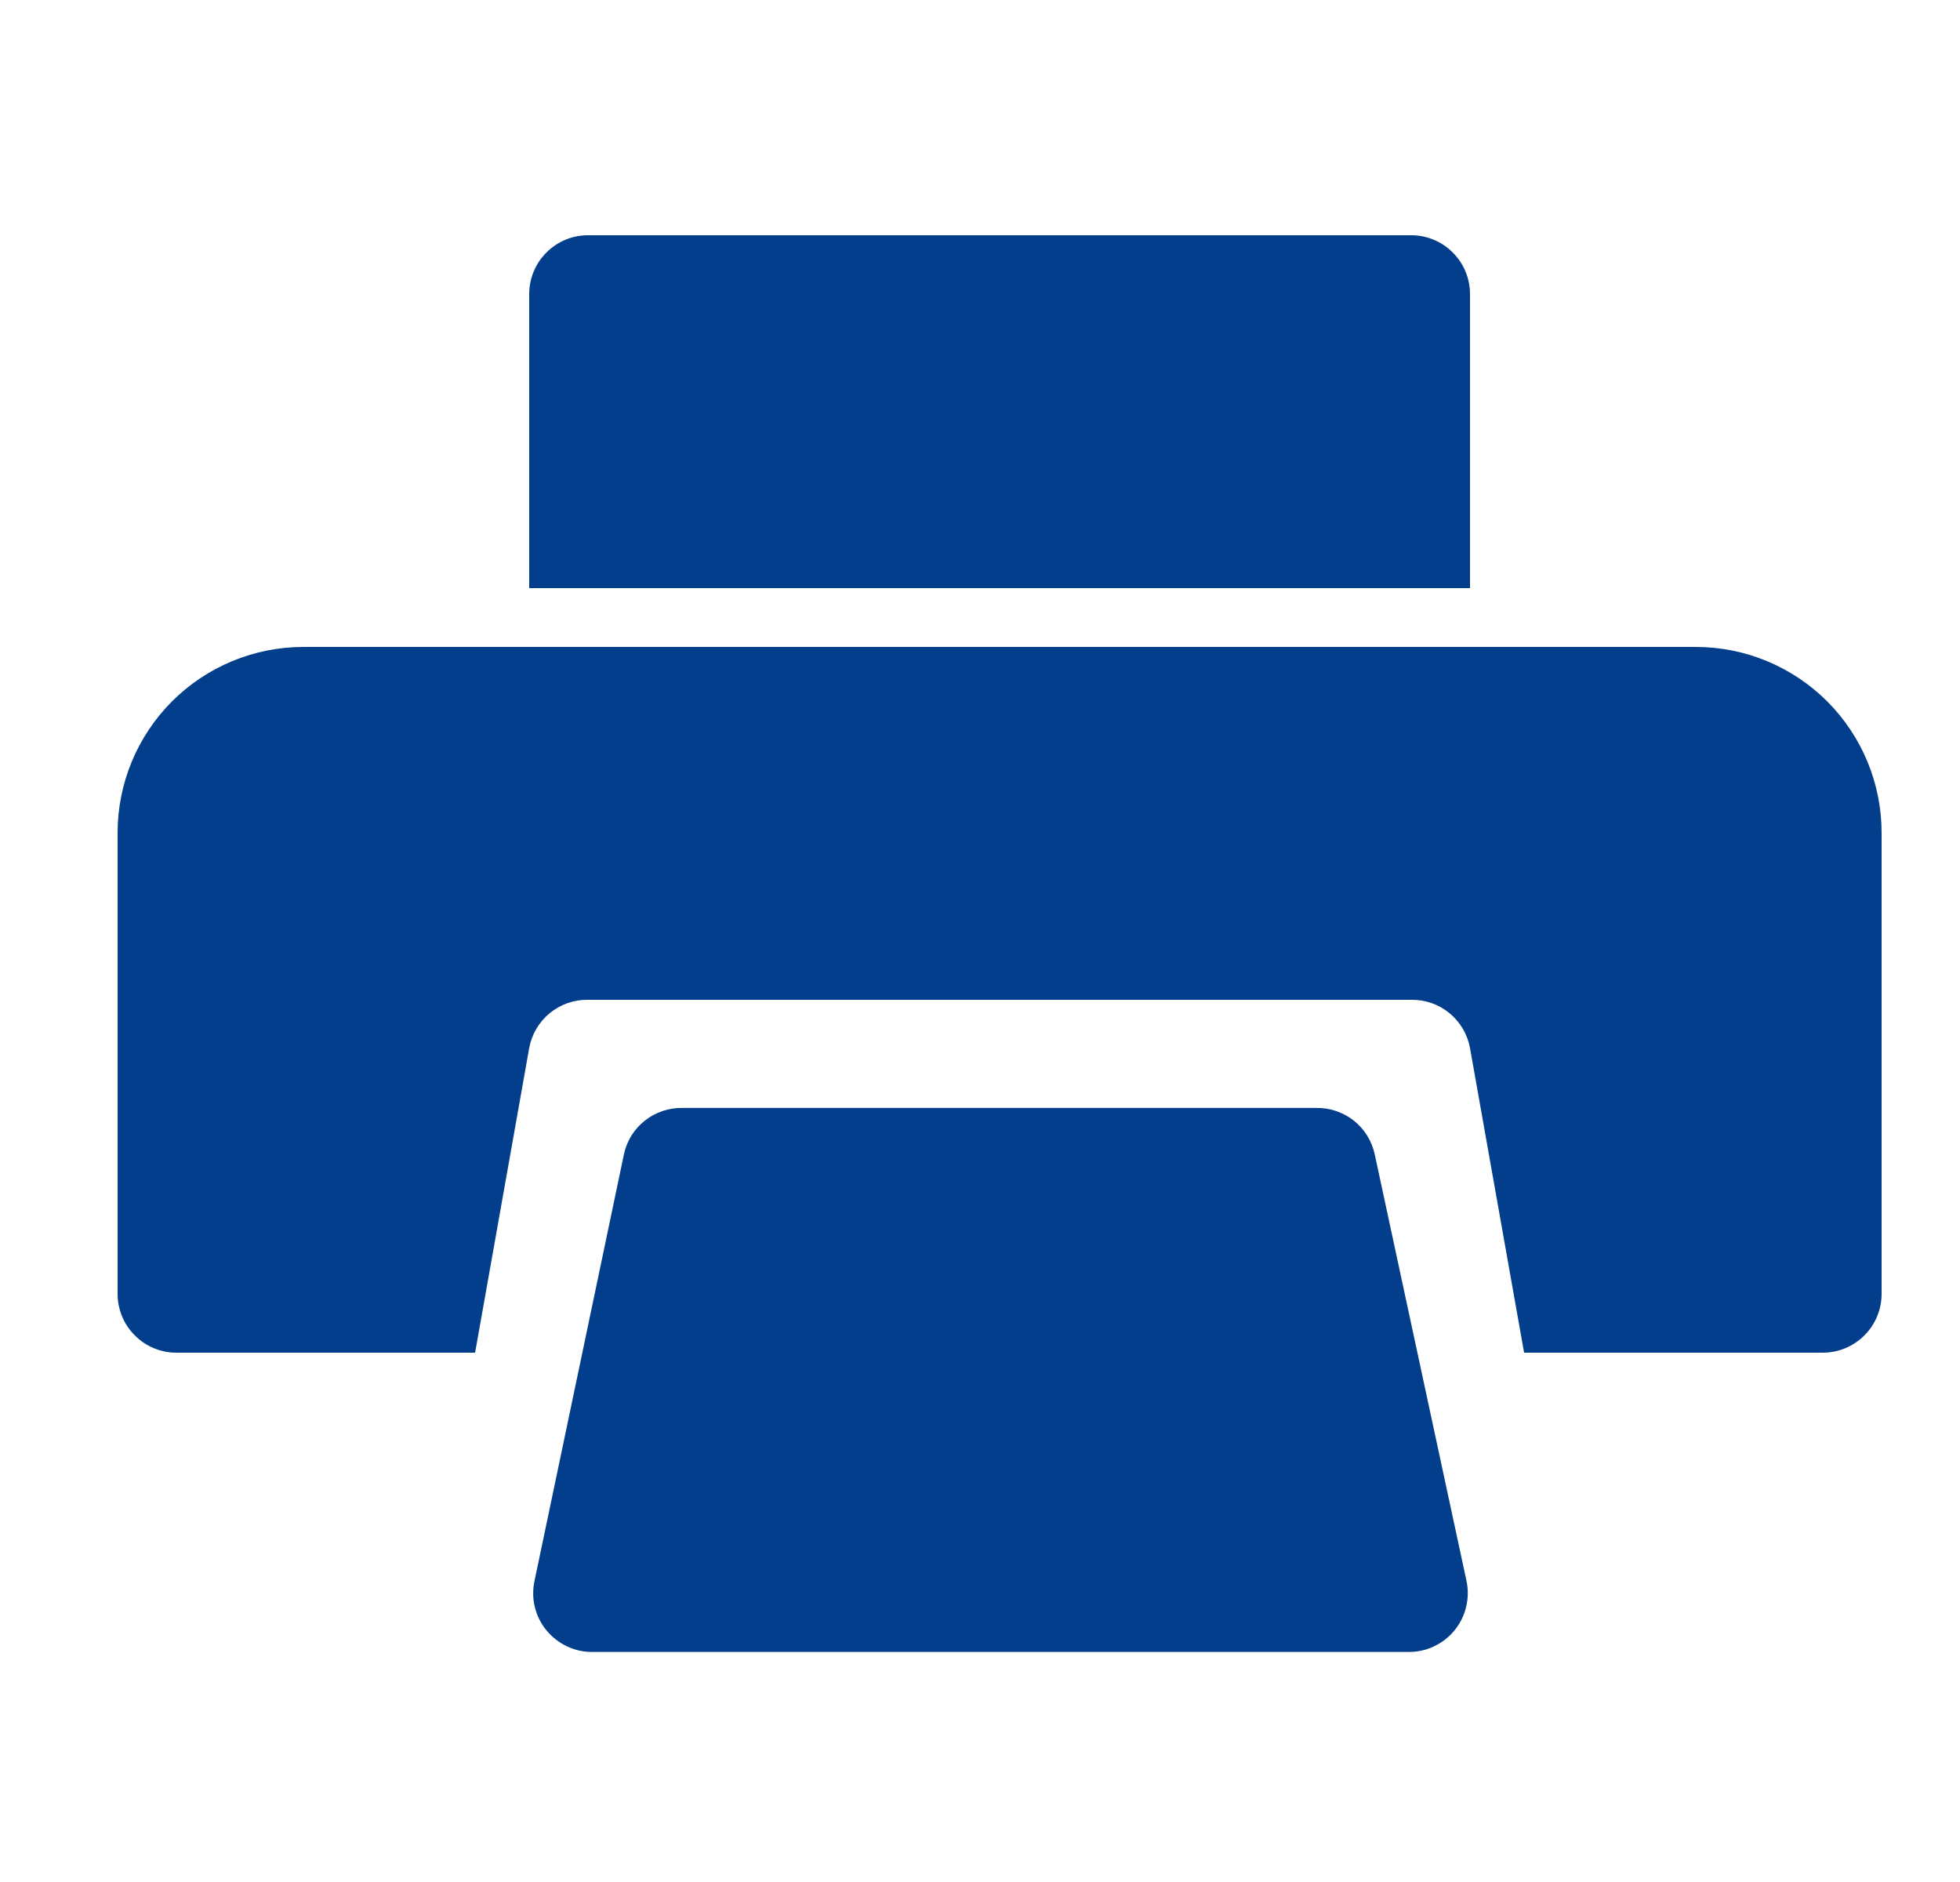
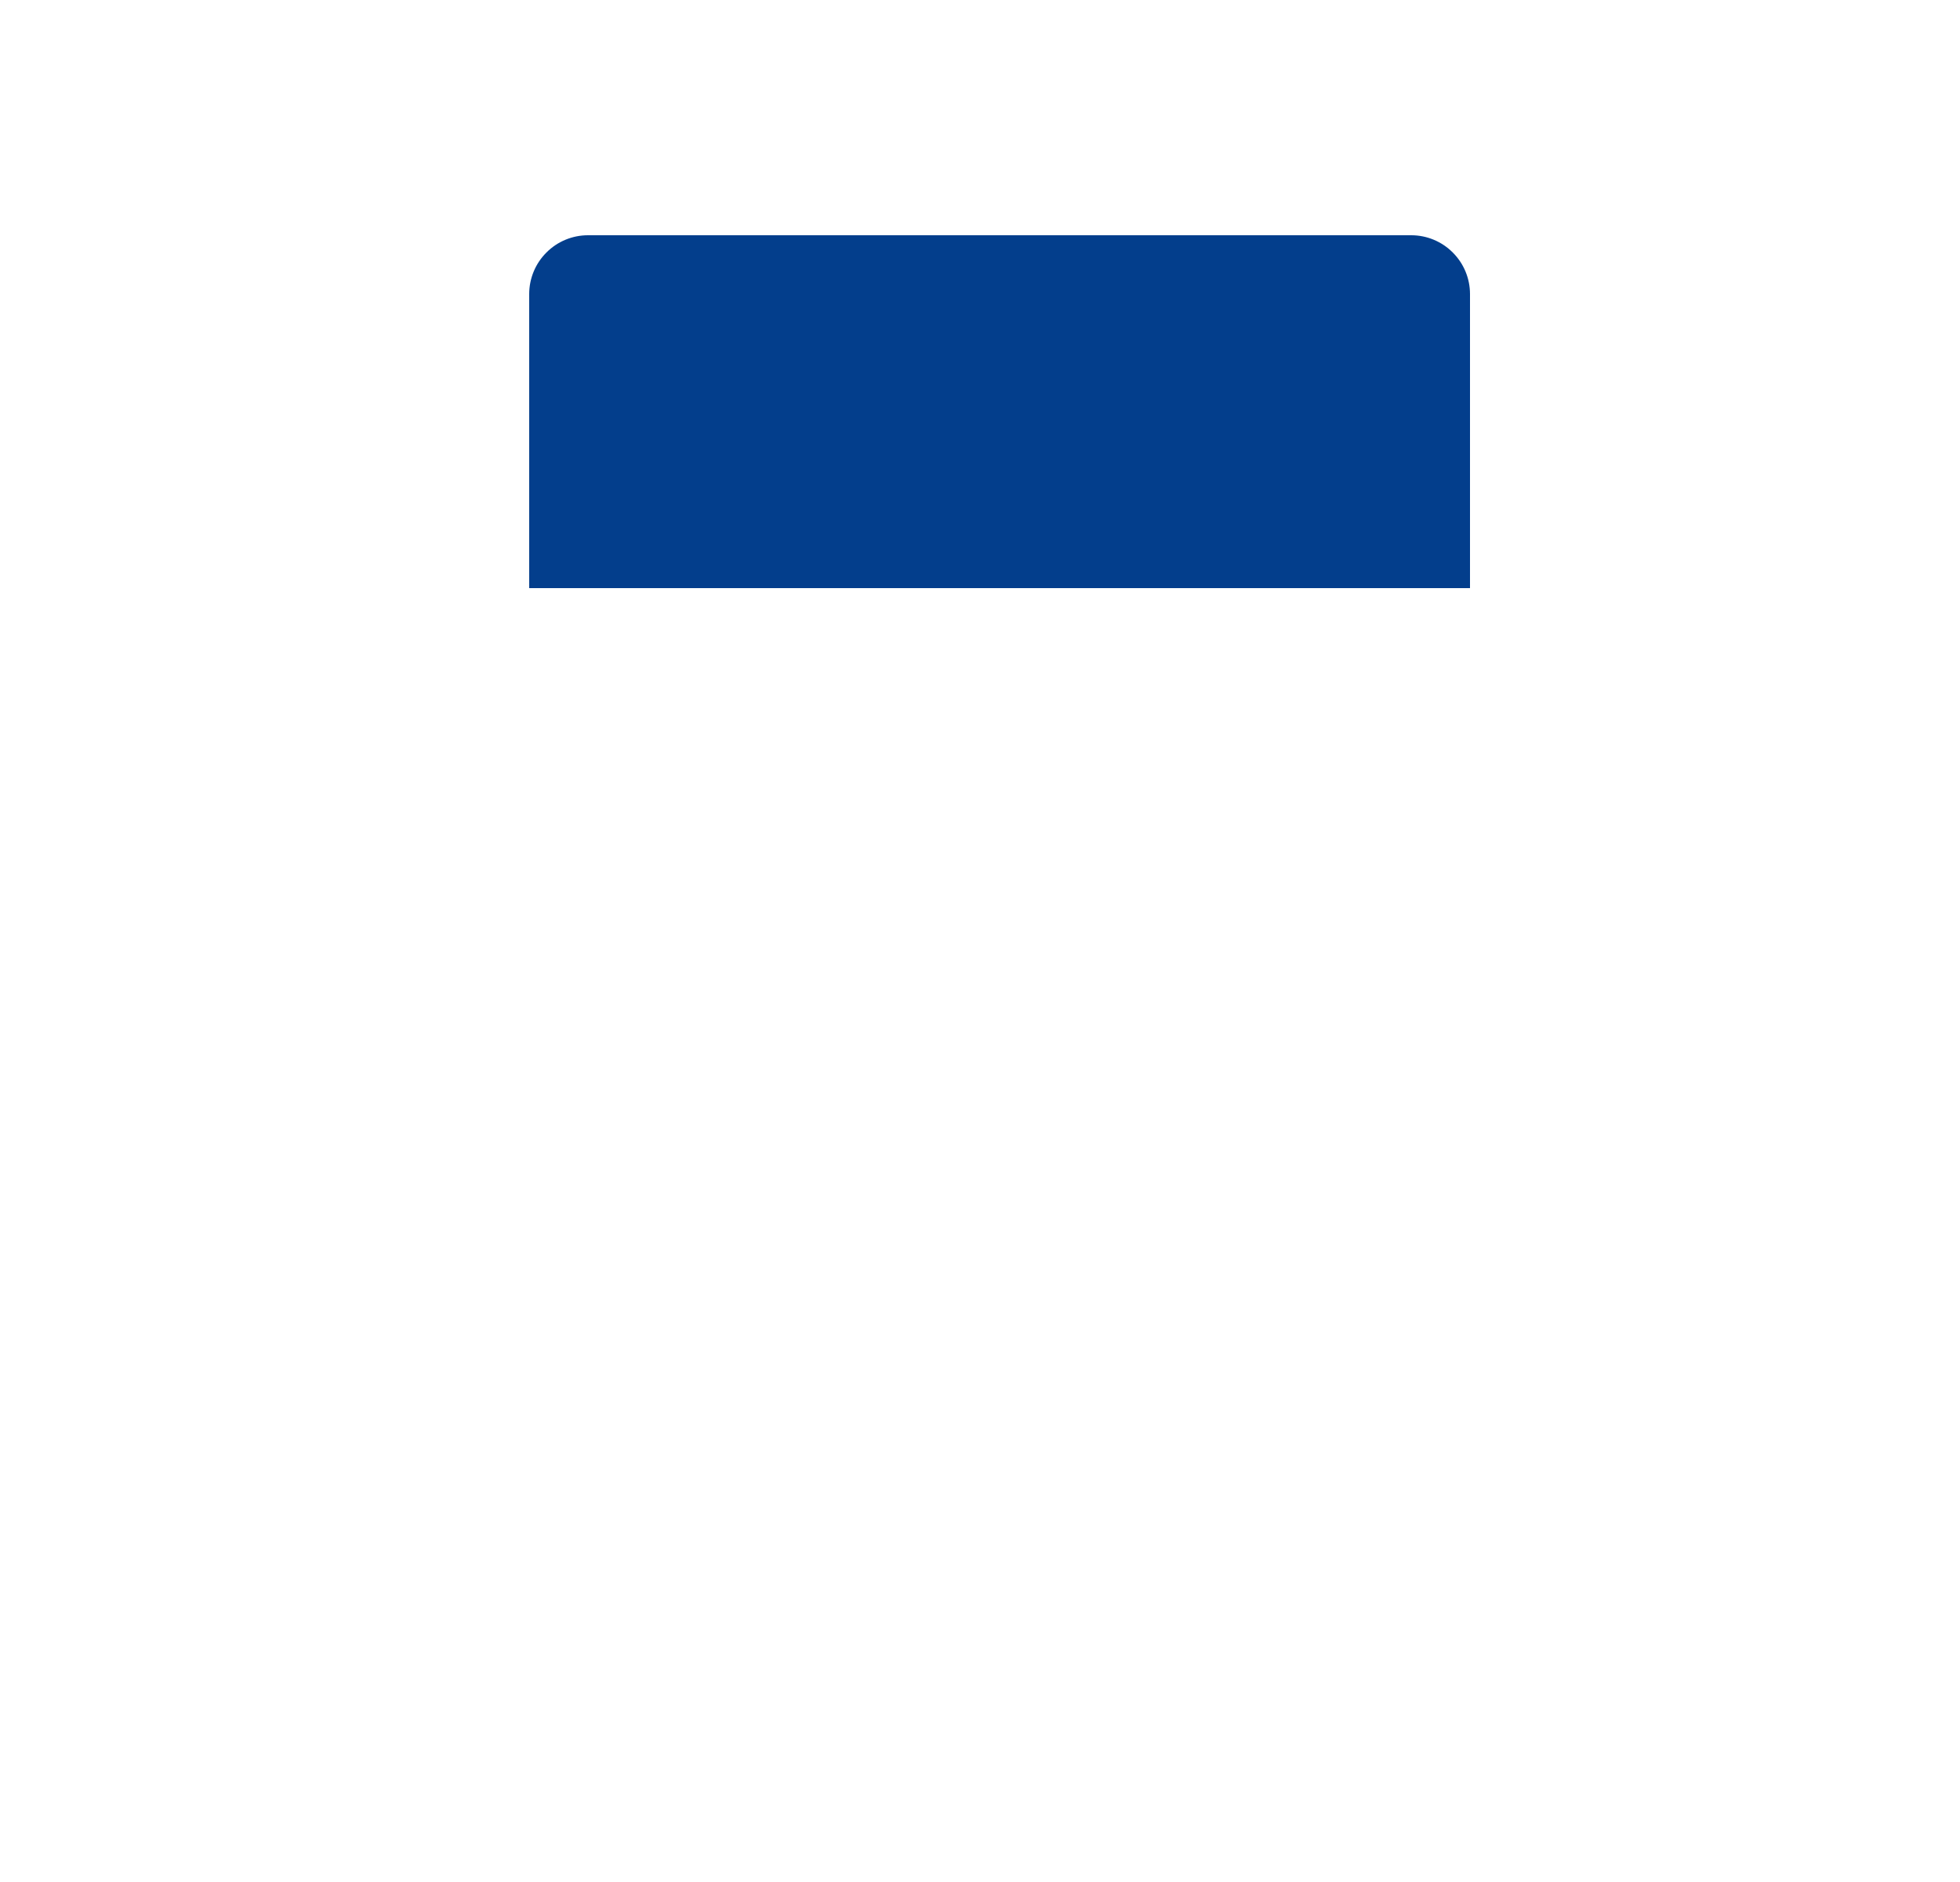
<svg xmlns="http://www.w3.org/2000/svg" width="25" height="24" viewBox="0 0 25 24" fill="none">
-   <path d="M17.535 14.721C17.498 14.55 17.404 14.398 17.267 14.29C17.13 14.182 16.959 14.125 16.785 14.129H8.708C8.533 14.125 8.363 14.182 8.226 14.29C8.089 14.398 7.994 14.55 7.958 14.721L6.818 20.159C6.794 20.269 6.795 20.384 6.822 20.494C6.849 20.604 6.9 20.707 6.973 20.794C7.045 20.881 7.136 20.951 7.239 20.998C7.342 21.046 7.454 21.069 7.568 21.066H17.955C18.068 21.069 18.181 21.046 18.284 20.998C18.387 20.951 18.478 20.881 18.55 20.794C18.622 20.707 18.674 20.604 18.7 20.494C18.727 20.384 18.729 20.269 18.705 20.159L17.535 14.721Z" fill="#033E8C" />
-   <path d="M21.63 8.25H3.87C3.241 8.25 2.639 8.5 2.194 8.944C1.75 9.389 1.5 9.991 1.5 10.62V16.5C1.5 16.699 1.579 16.89 1.72 17.03C1.86 17.171 2.051 17.25 2.25 17.25H6.06L6.75 13.365C6.782 13.19 6.875 13.033 7.012 12.92C7.15 12.807 7.322 12.747 7.5 12.75H18C18.178 12.747 18.35 12.807 18.488 12.92C18.625 13.033 18.718 13.19 18.75 13.365L19.44 17.25H23.25C23.449 17.25 23.64 17.171 23.78 17.03C23.921 16.89 24 16.699 24 16.5V10.62C24 9.991 23.75 9.389 23.306 8.944C22.861 8.5 22.259 8.25 21.63 8.25Z" fill="#033E8C" />
  <path d="M18.75 3.75C18.75 3.551 18.671 3.36 18.53 3.22C18.39 3.079 18.199 3 18 3H7.5C7.301 3 7.11 3.079 6.97 3.22C6.829 3.36 6.75 3.551 6.75 3.75V7.5H18.75V3.75Z" fill="#033E8C" />
</svg>